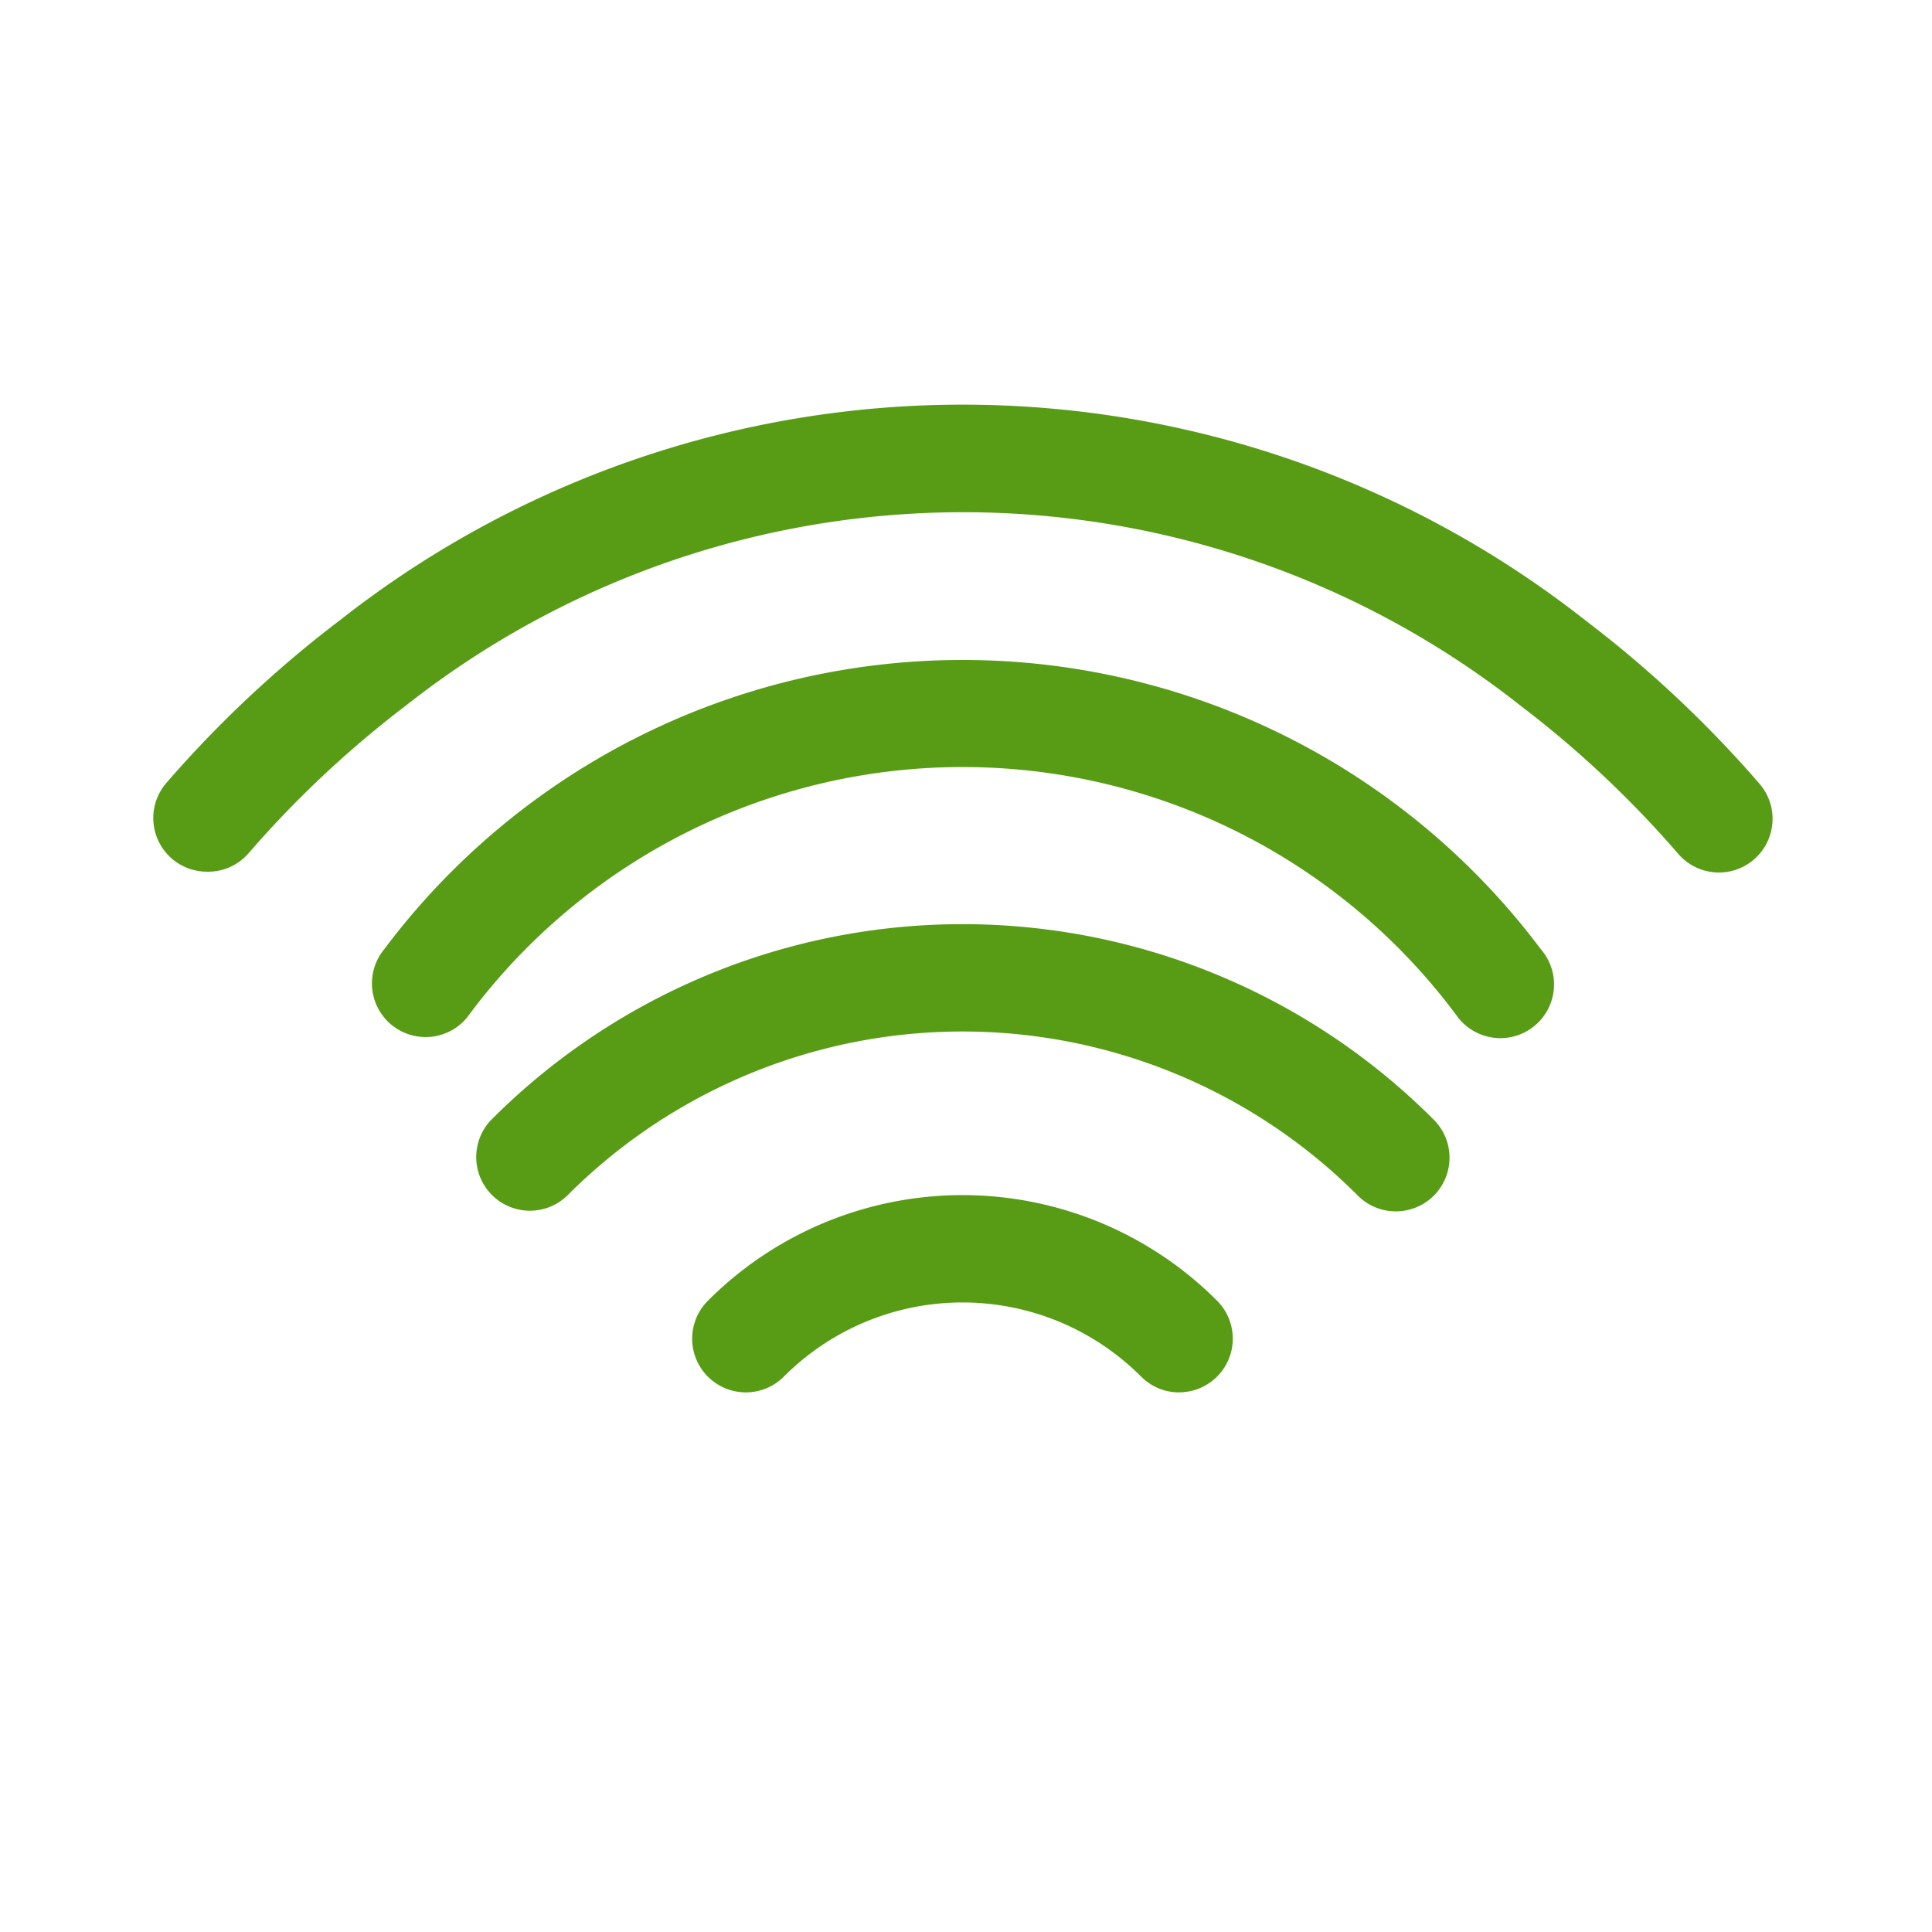
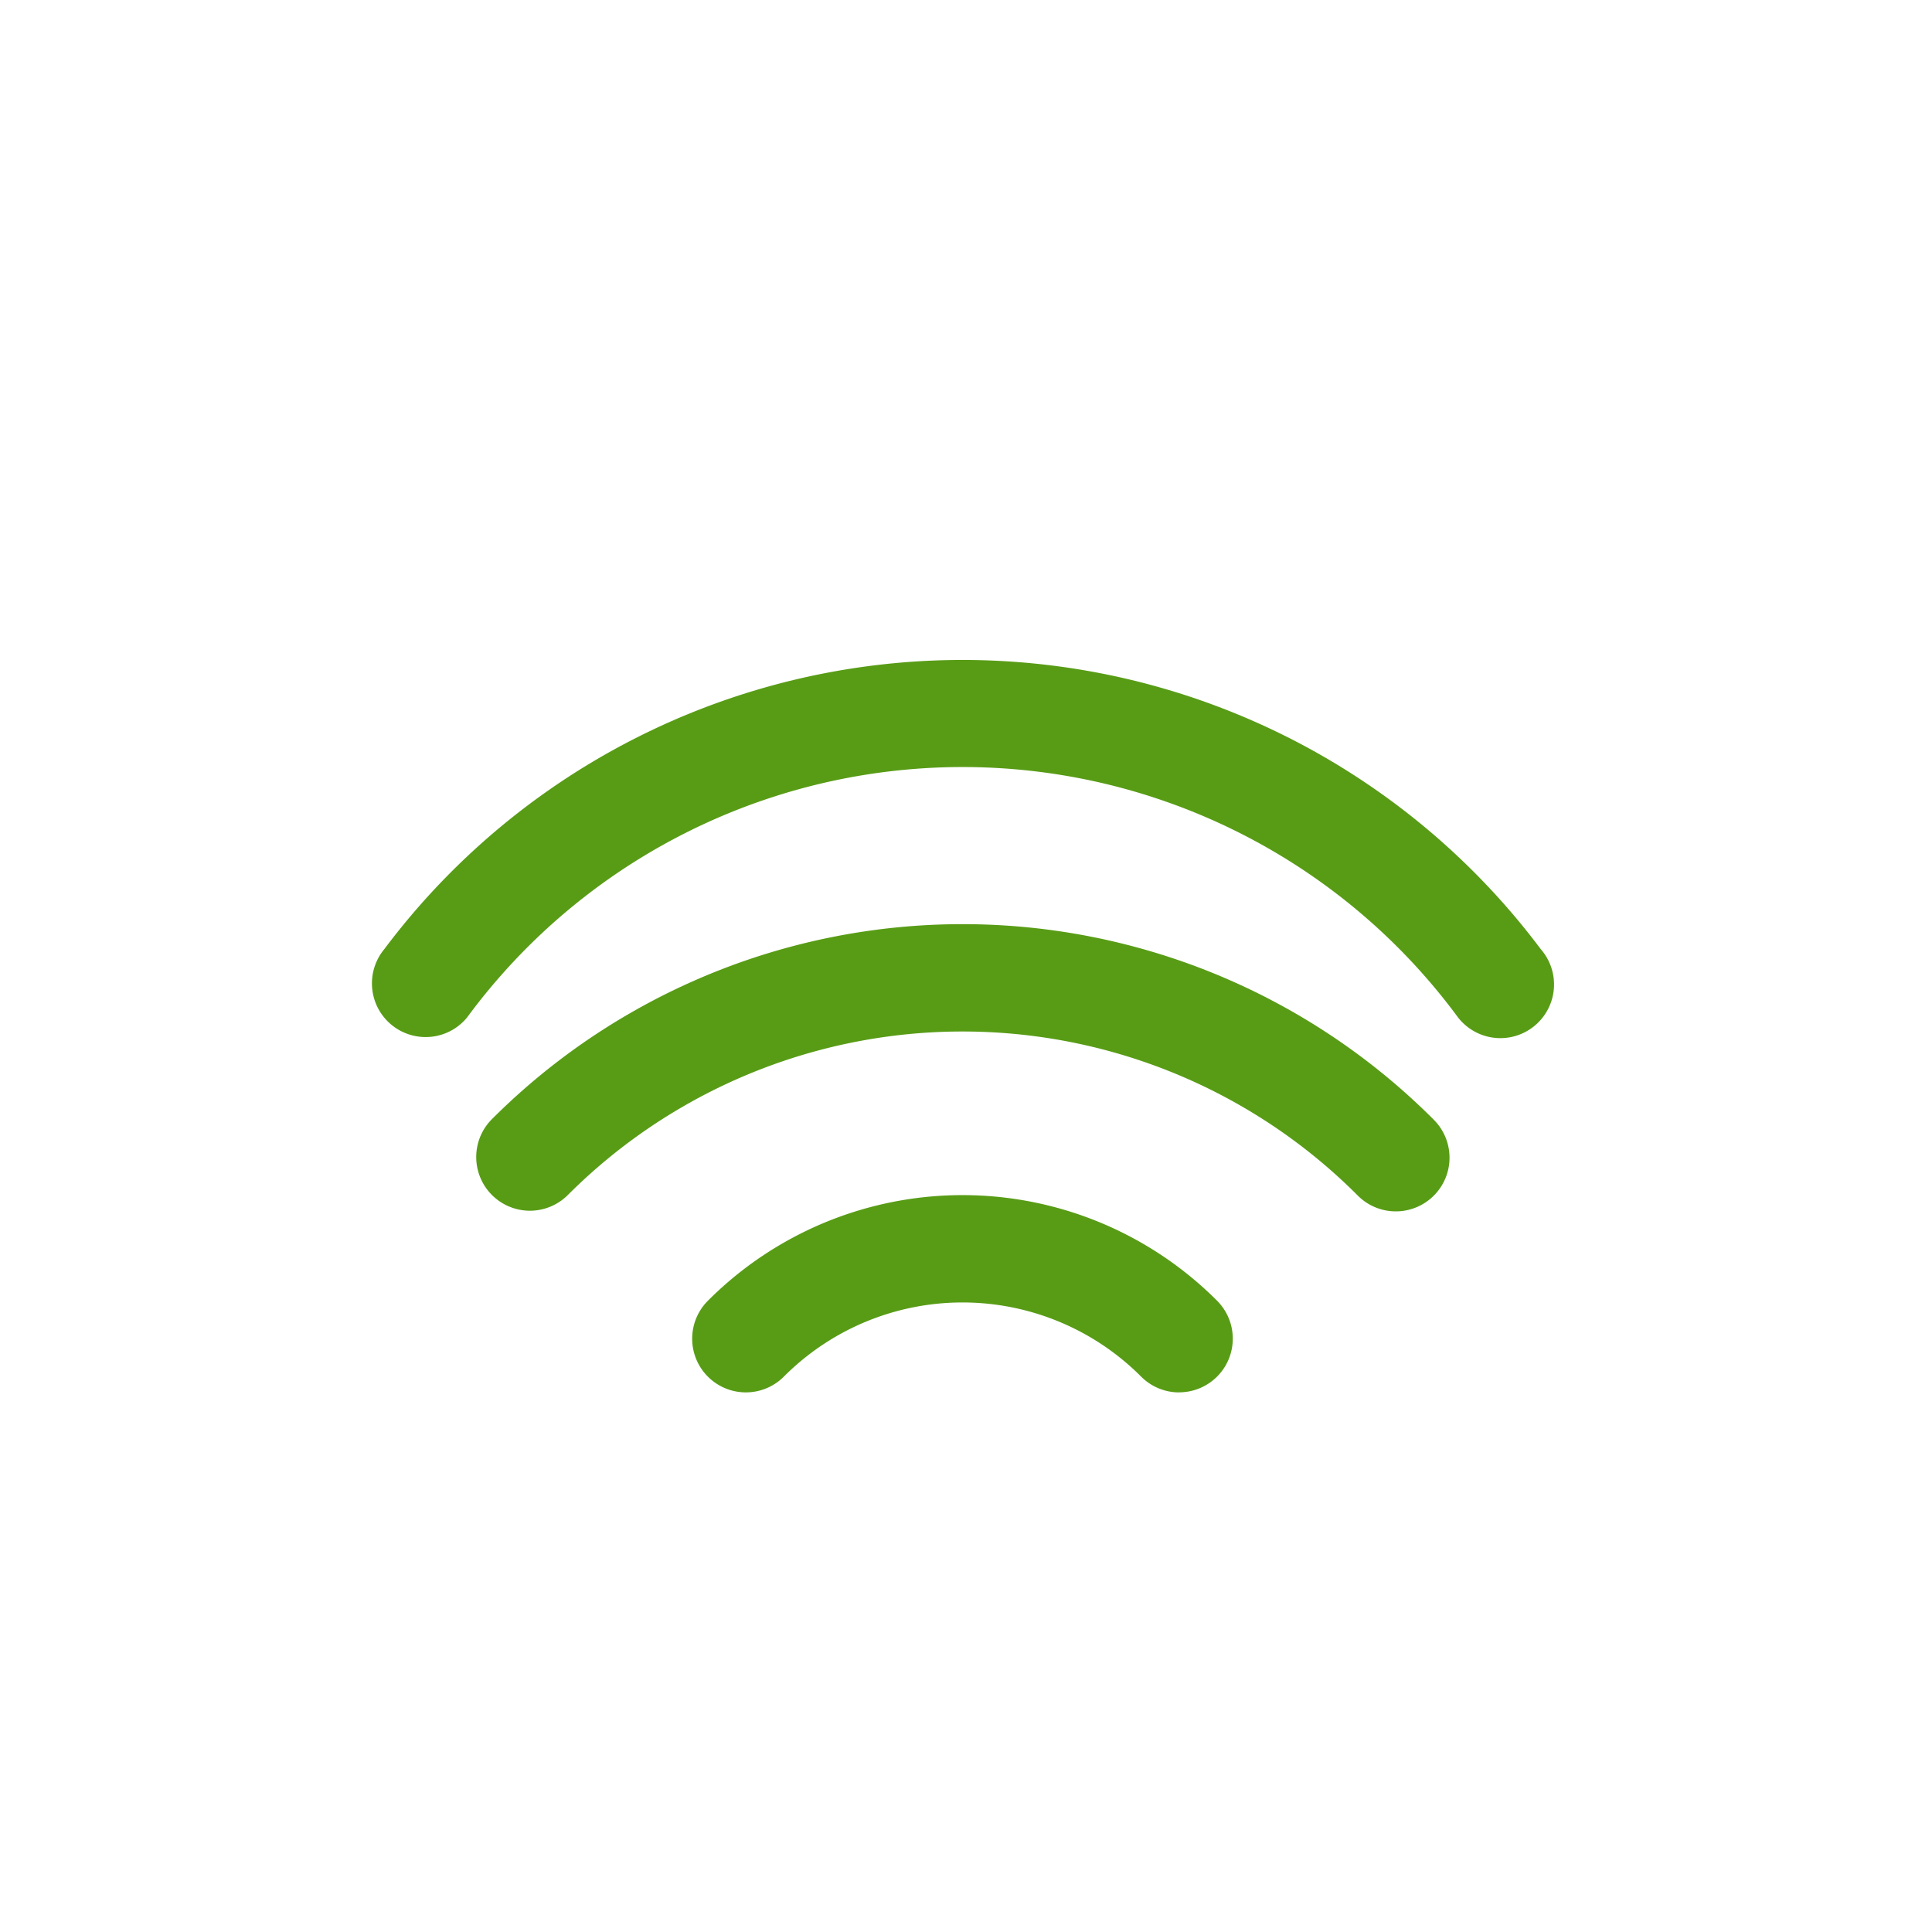
<svg xmlns="http://www.w3.org/2000/svg" width="27" height="27" viewBox="0 0 27 27">
  <g transform="translate(-566 -266)">
    <g transform="translate(-2039.47 -1050.65)">
-       <path d="M2608.362,1328.832a.75.75,0,0,1-.565-1.243,16.093,16.093,0,0,1,2.428-2.275,14.073,14.073,0,0,1,17.394,0,16.116,16.116,0,0,1,2.428,2.275.75.75,0,1,1-1.13.986,14.607,14.607,0,0,0-2.2-2.065l0,0a12.573,12.573,0,0,0-15.574,0l0,0a14.593,14.593,0,0,0-2.2,2.065A.748.748,0,0,1,2608.362,1328.832Z" transform="translate(0 0)" fill="#589c16" />
      <path d="M2612.641,1333.575a.75.75,0,0,1-.578-1.228,10.1,10.1,0,0,1,16.163,0,.75.75,0,1,1-1.156.955,8.6,8.6,0,0,0-13.85,0A.748.748,0,0,1,2612.641,1333.575Z" transform="translate(-1.223 -2.432)" fill="#589c16" />
      <path d="M2628.993,1338.319a.747.747,0,0,1-.533-.222,7.8,7.8,0,0,0-11.045,0,.75.75,0,0,1-1.065-1.056,9.3,9.3,0,0,1,13.176,0,.75.75,0,0,1-.533,1.278Z" transform="translate(-4.016 -4.74)" fill="#589c16" />
      <path d="M2627.177,1343.062a.748.748,0,0,1-.531-.22,3.525,3.525,0,0,0-4.994,0,.75.75,0,0,1-1.061-1.061,5.026,5.026,0,0,1,7.116,0,.75.75,0,0,1-.531,1.28Z" transform="translate(-5.228 -6.953)" fill="#589c16" />
      <path transform="translate(2618.8 1337.842)" fill="#589c16" />
    </g>
    <rect width="27" height="27" transform="translate(566 266)" fill="none" />
  </g>
</svg>